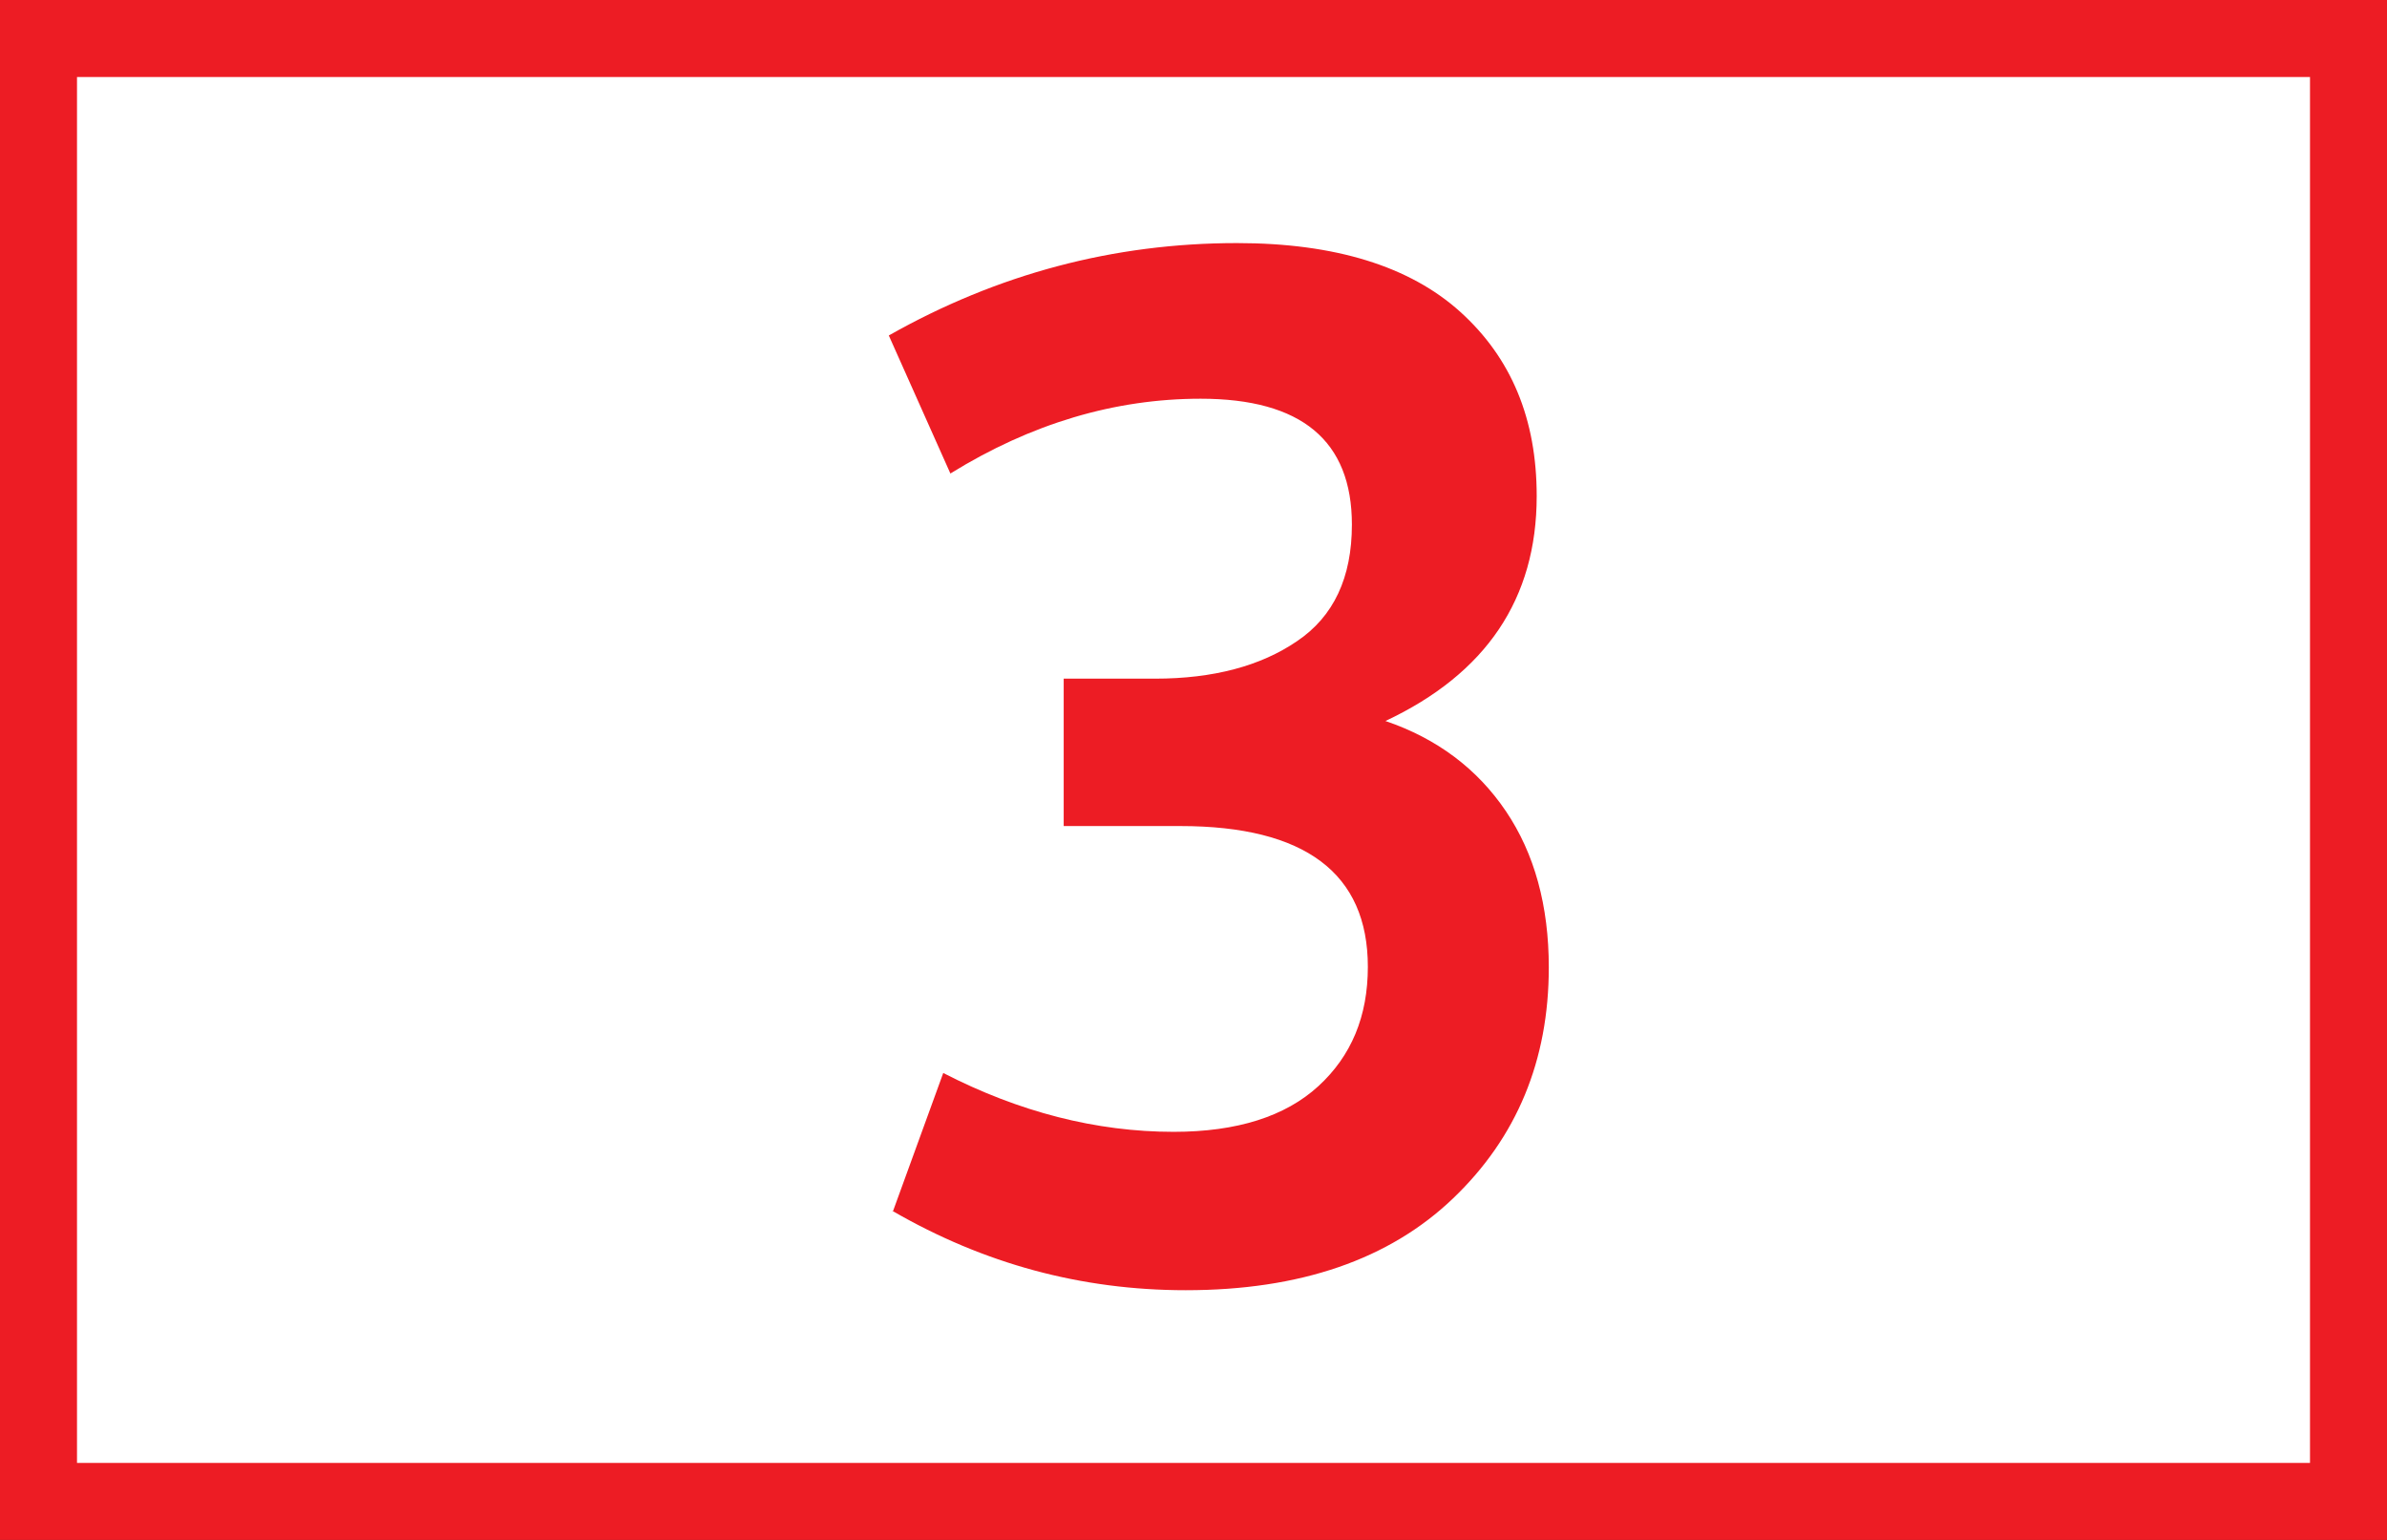
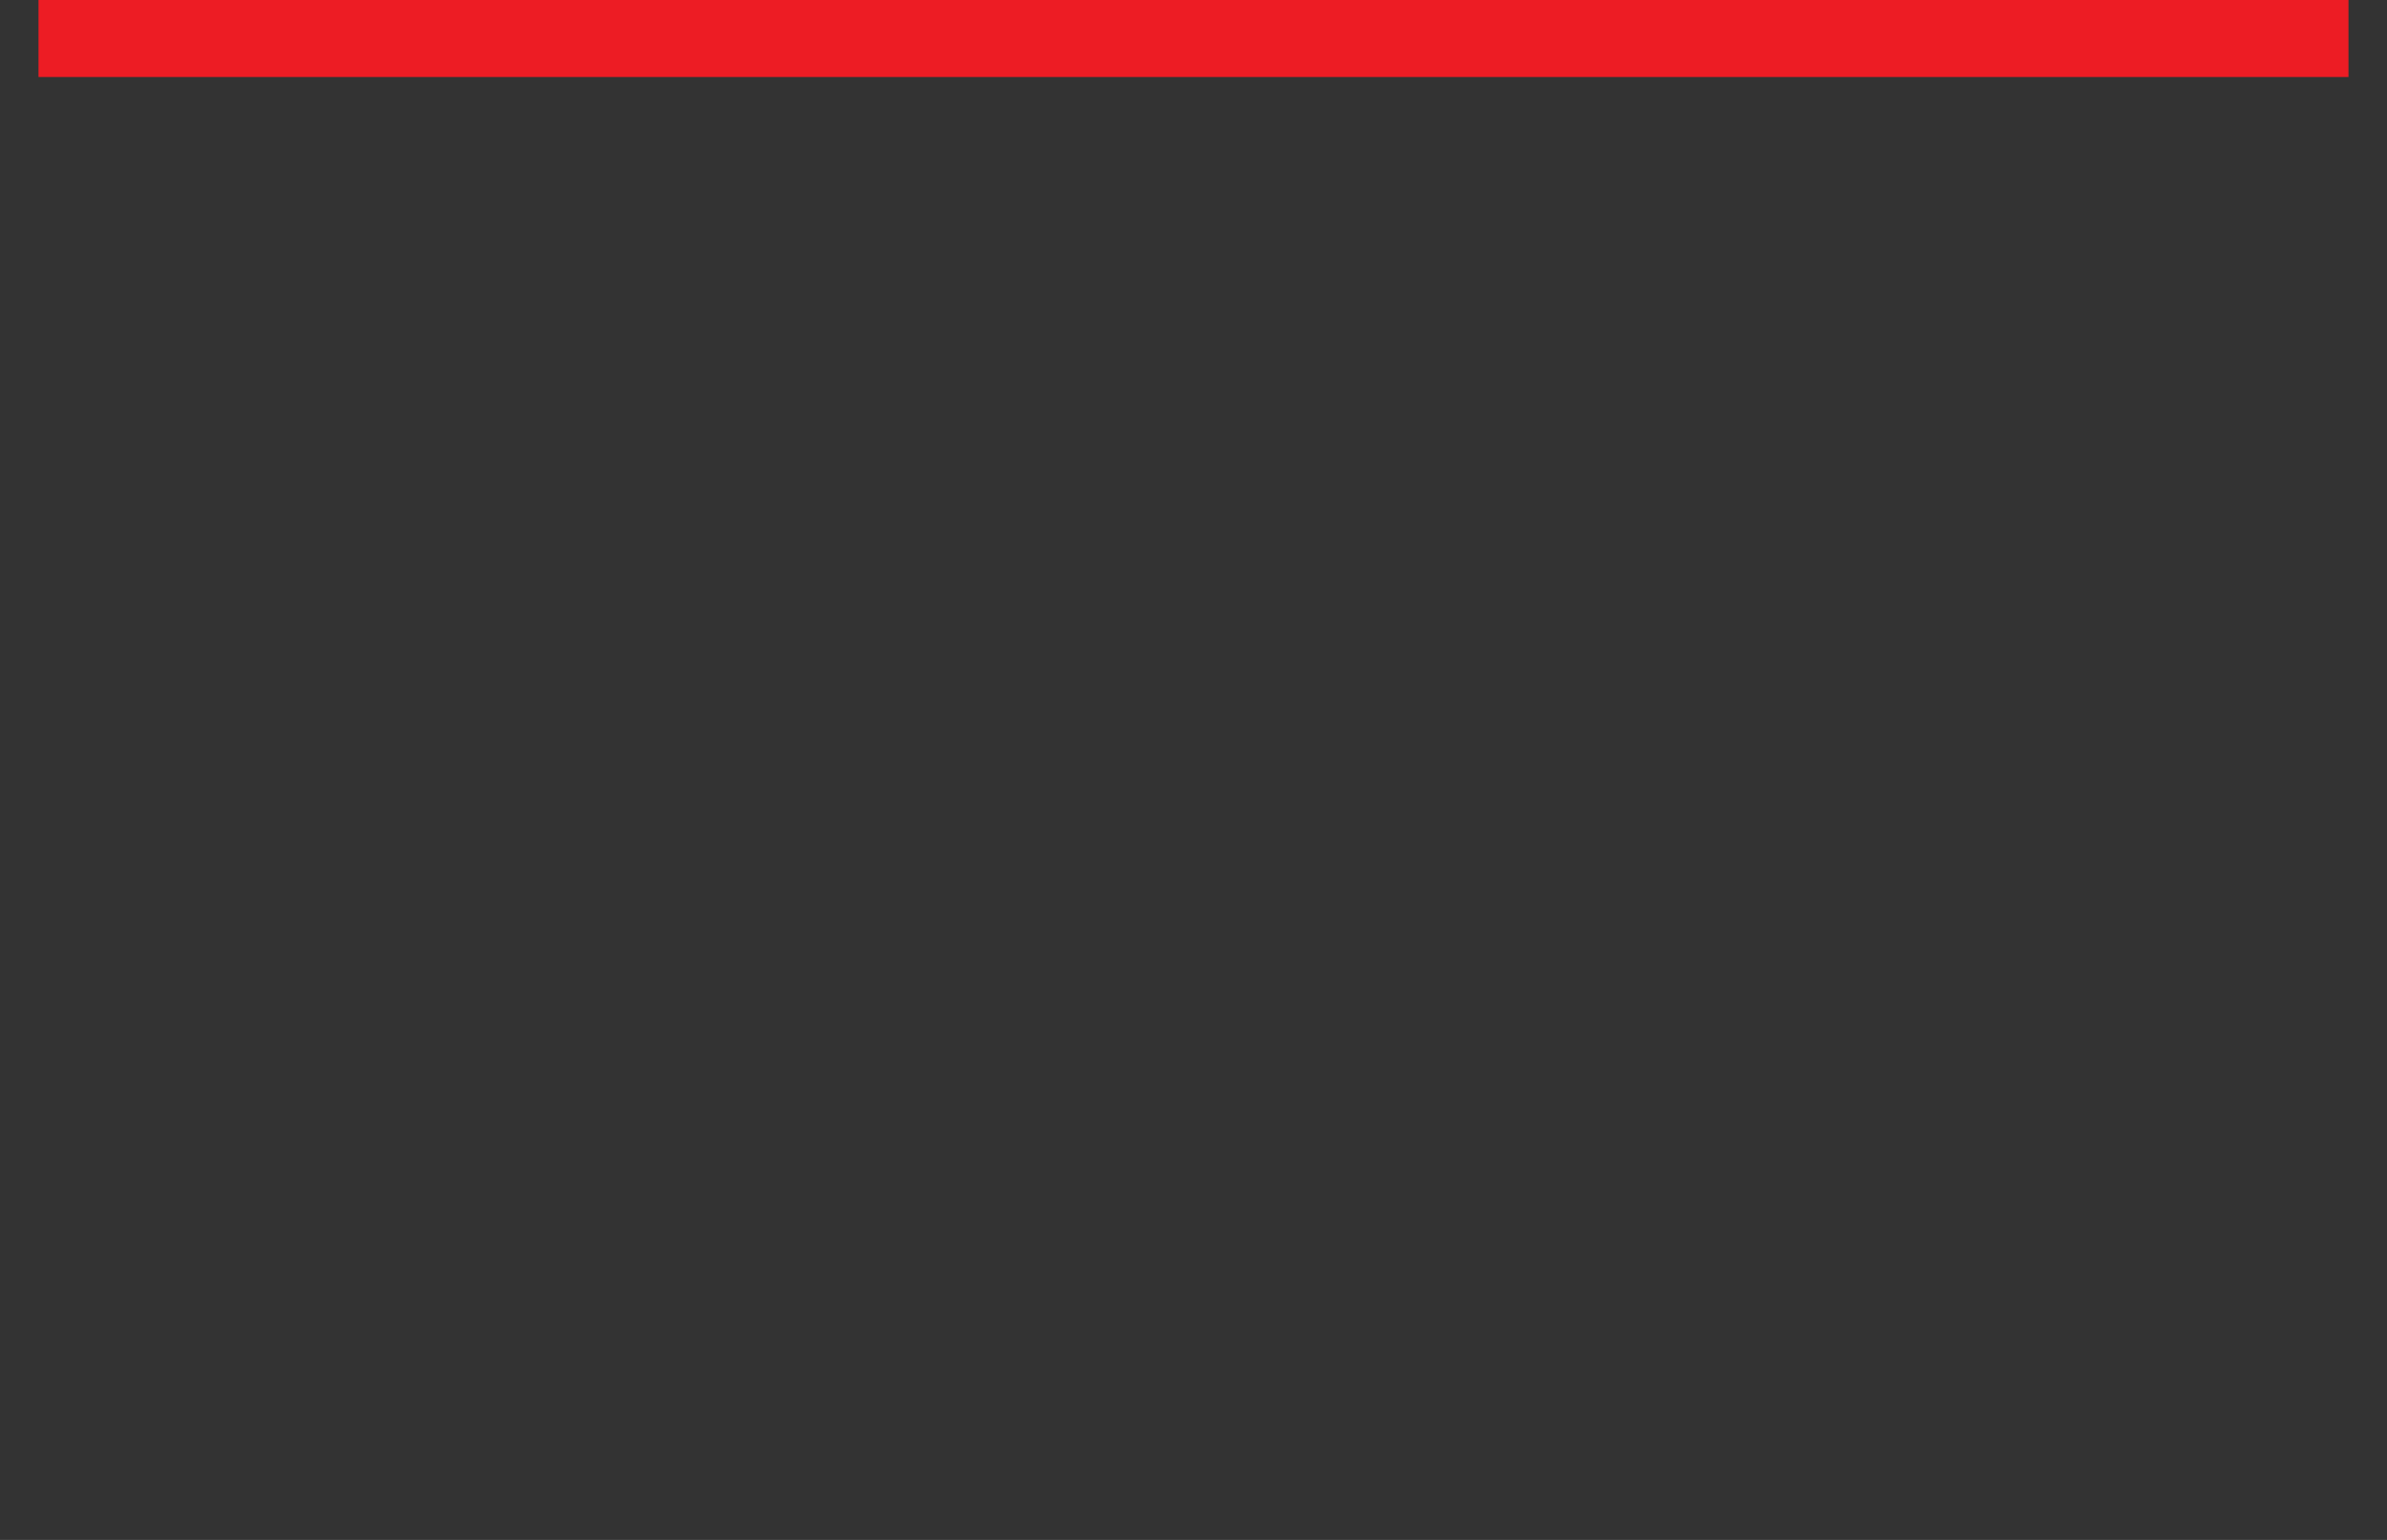
<svg xmlns="http://www.w3.org/2000/svg" viewBox="0 0 43.4 28">
  <rect x="0" y="0" width="43.4" height="28" fill="#333333" stroke="none" />
  <defs>
    <style>.d{fill:#fff;stroke:#ed1c24;stroke-miterlimit:10;stroke-width:1.4px;}.e{fill:#ed1c24;}</style>
  </defs>
  <g id="a" />
  <g id="b">
    <g id="c">
      <g>
-         <path class="d" d="M.7,.7H42.7V27.3H.7V.7Z" />
-         <path class="e" d="M16.23,22.04l.92-2.53c1.38,.71,2.78,1.07,4.19,1.07,1.15,0,2.03-.28,2.63-.83s.9-1.27,.9-2.17c0-1.7-1.14-2.56-3.41-2.56h-2.12v-2.68h1.66c1.06,0,1.92-.23,2.58-.68,.67-.45,1-1.16,1-2.12,0-1.53-.92-2.29-2.75-2.29-1.56,0-3.08,.45-4.55,1.36l-1.12-2.51c1.98-1.12,4.09-1.68,6.33-1.68,1.78,0,3.14,.42,4.06,1.25,.93,.84,1.39,1.95,1.39,3.35,0,1.87-.92,3.23-2.75,4.09,.94,.32,1.67,.87,2.19,1.64,.52,.77,.78,1.72,.78,2.84,0,1.69-.58,3.09-1.74,4.2-1.16,1.11-2.78,1.67-4.86,1.67-1.9,0-3.67-.48-5.33-1.44Z" />
+         <path class="d" d="M.7,.7H42.7H.7V.7Z" />
      </g>
    </g>
  </g>
</svg>